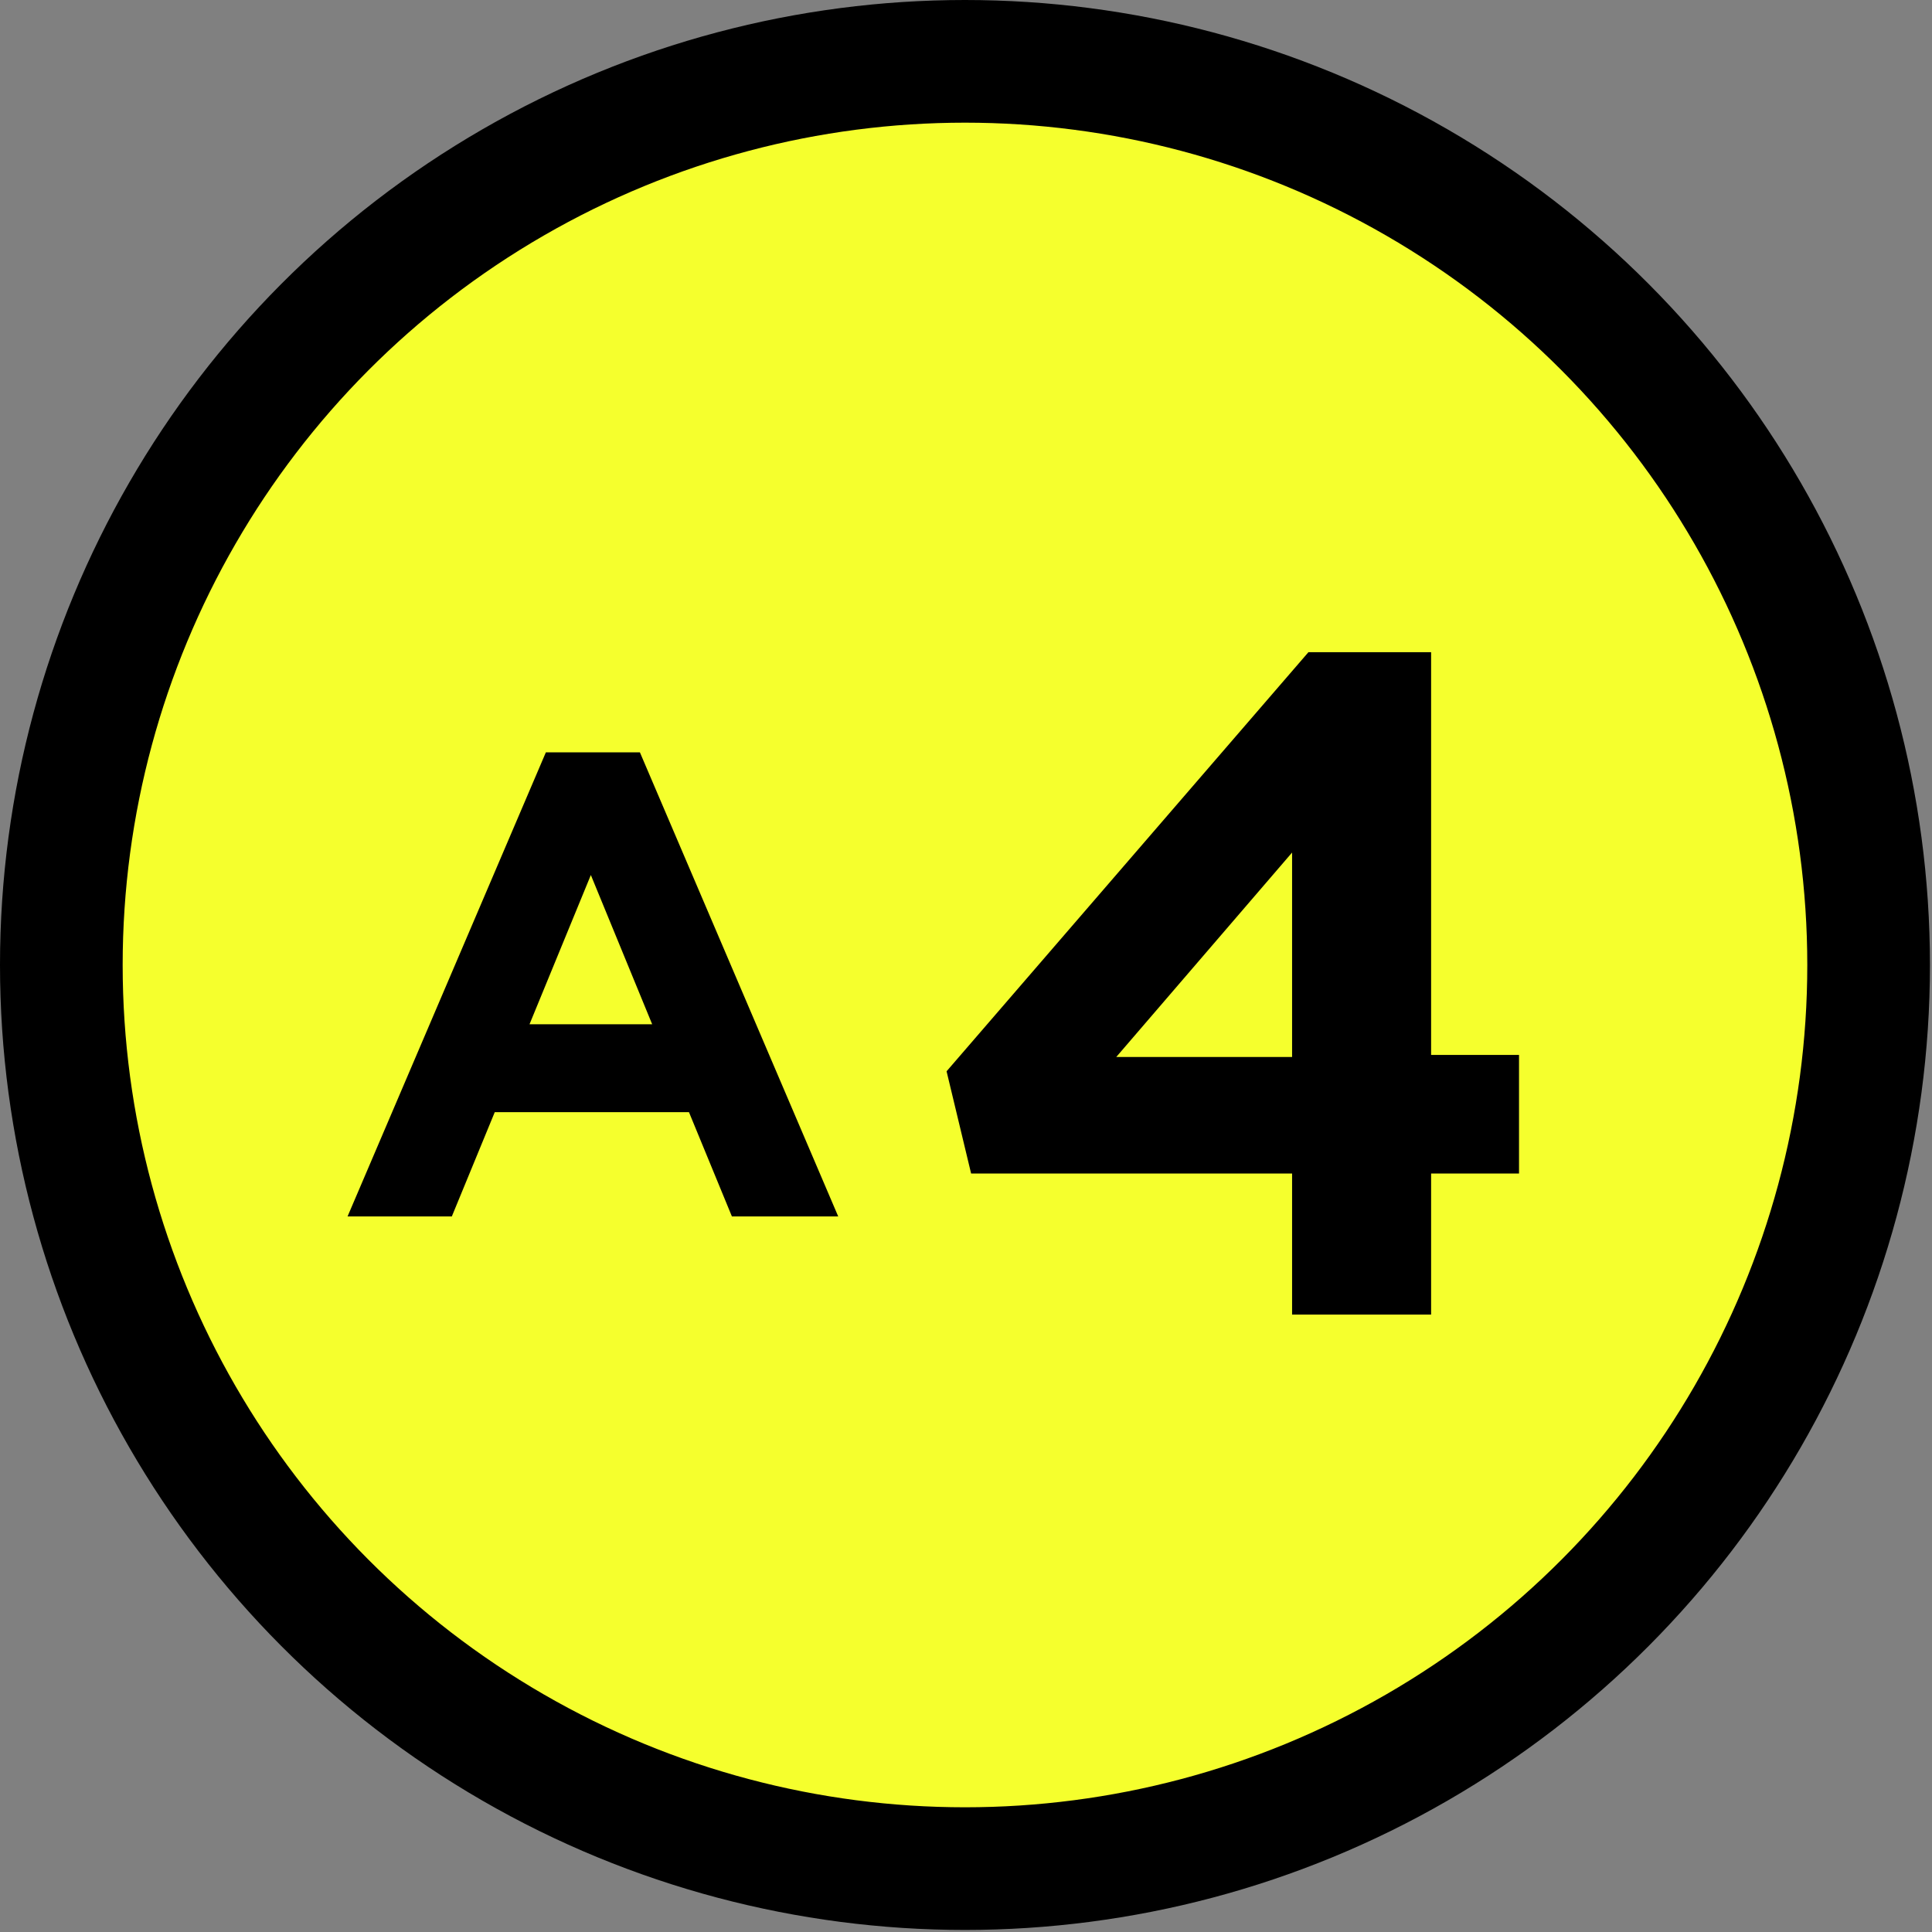
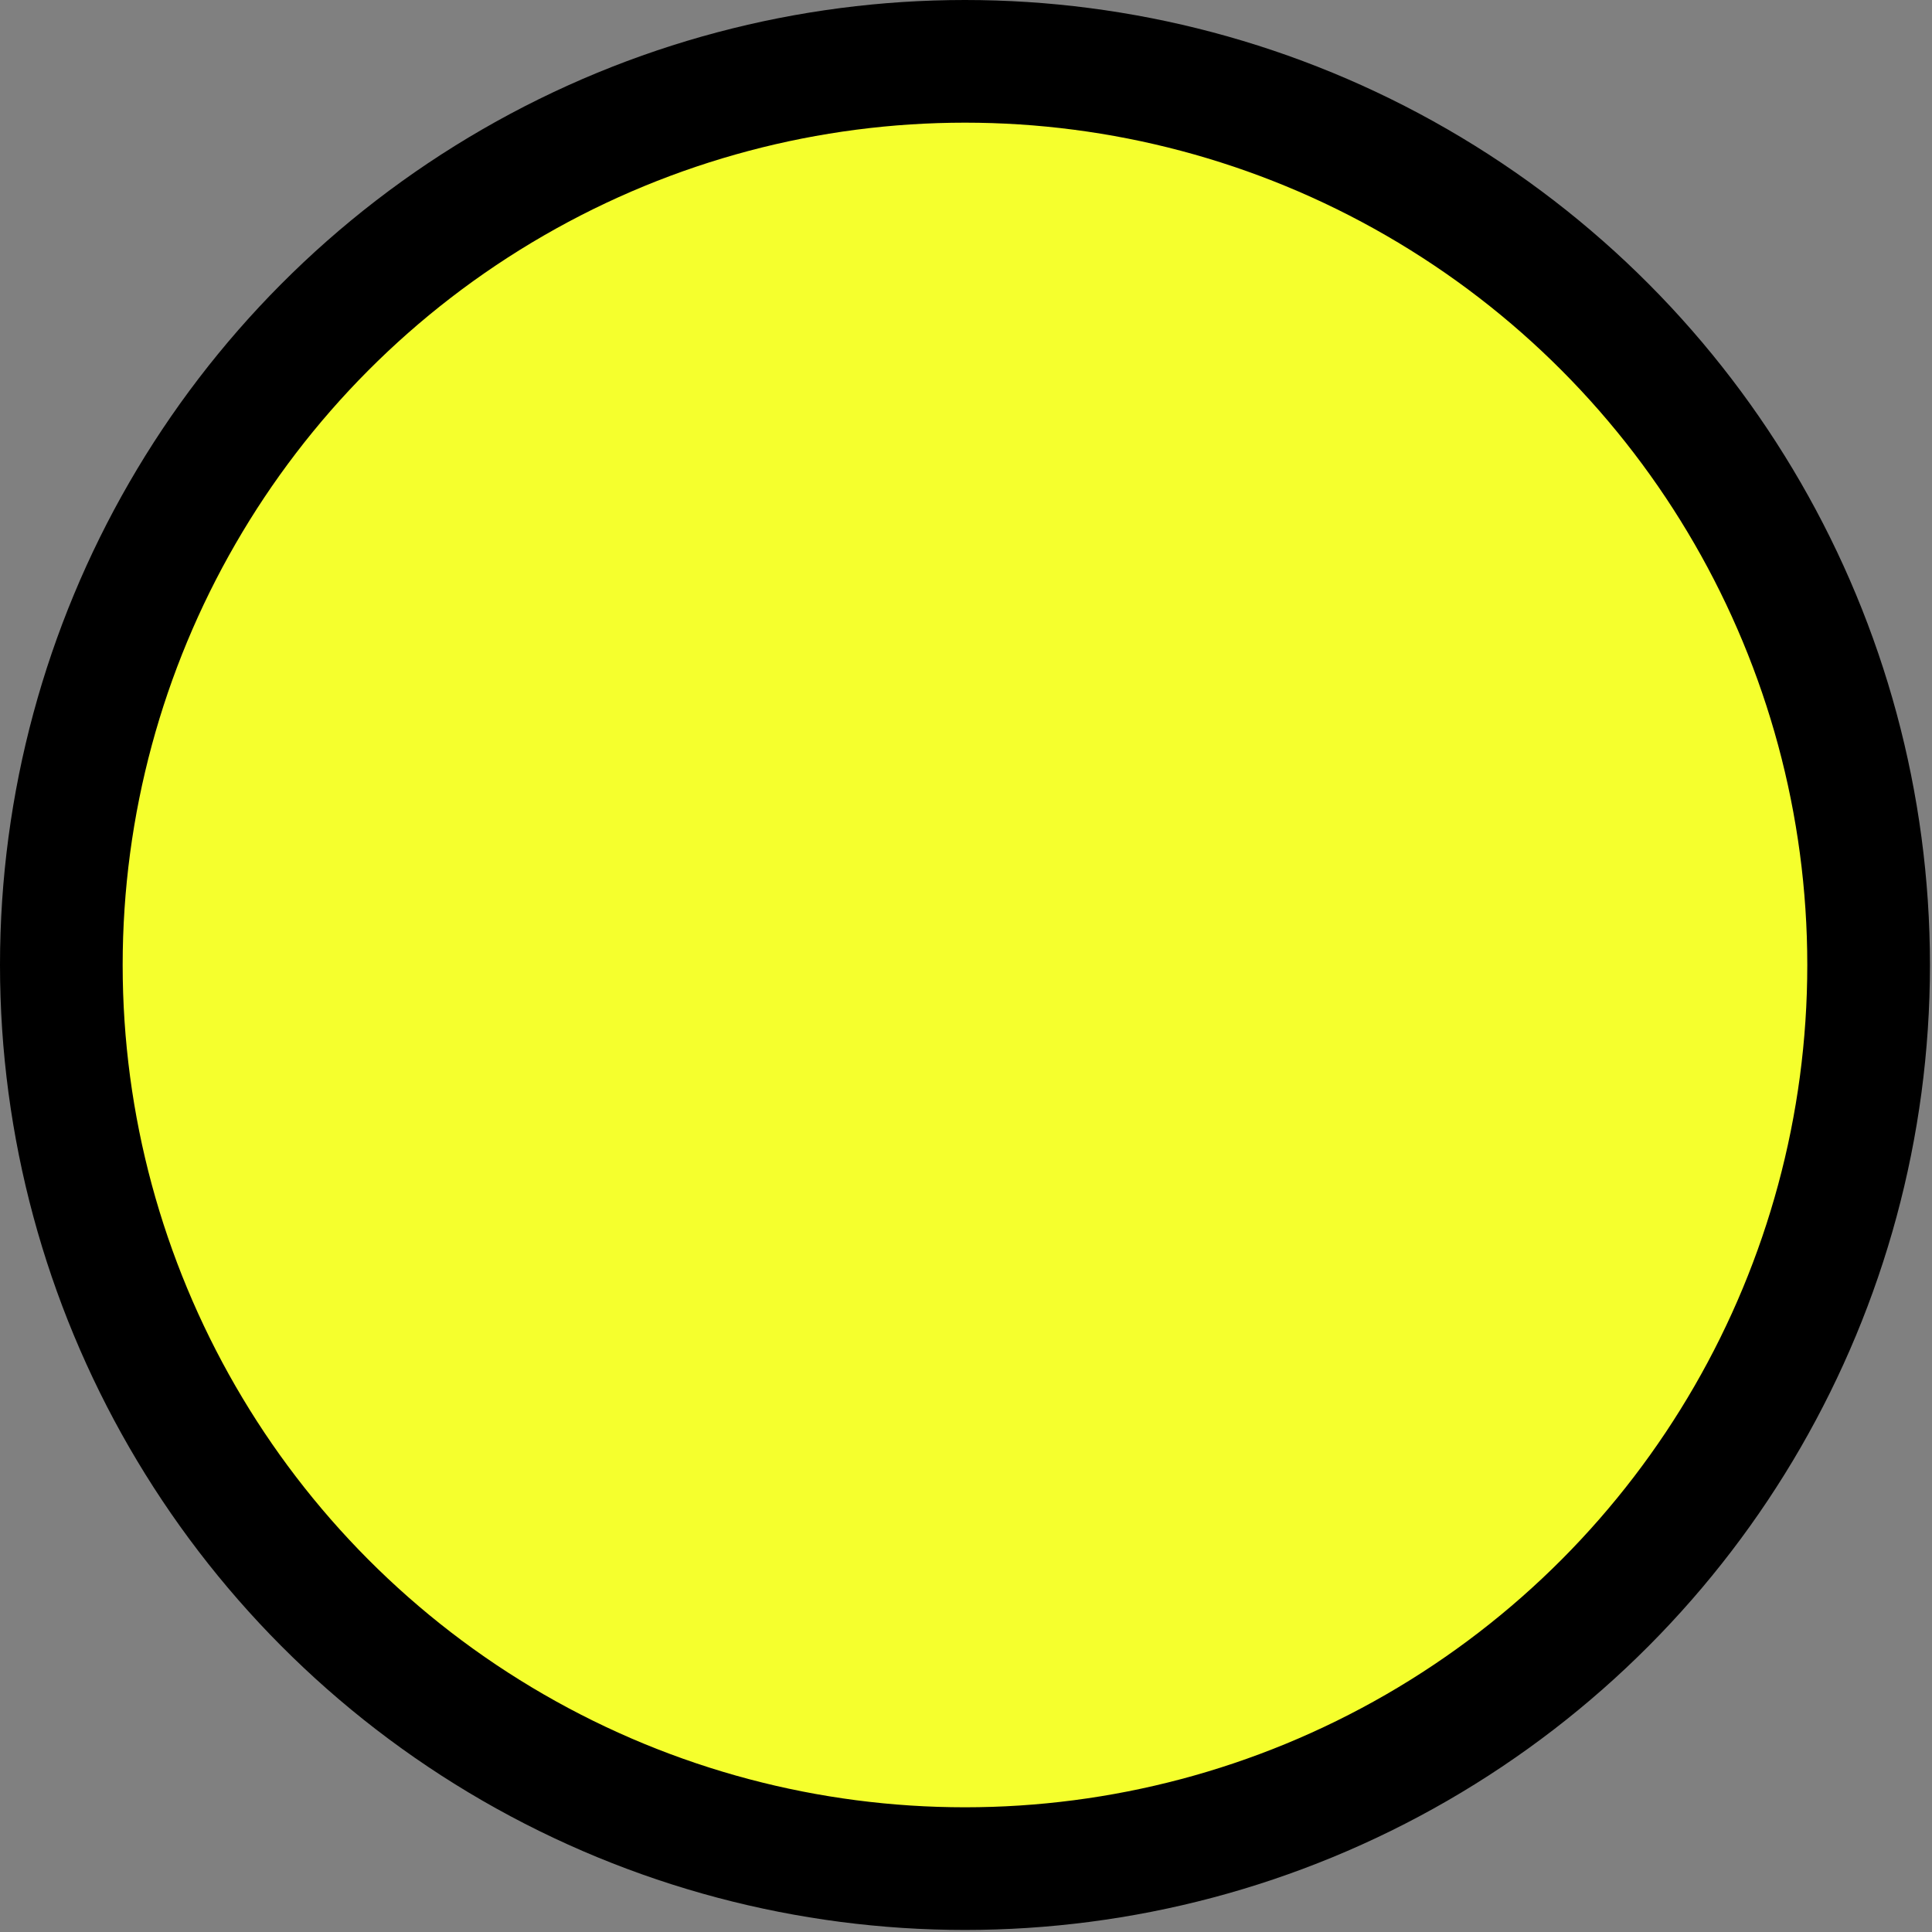
<svg xmlns="http://www.w3.org/2000/svg" version="1.1" id="レイヤー_1" x="0px" y="0px" width="94.5px" height="94.5px" viewBox="0 0 94.5 94.5" style="enable-background:new 0 0 94.5 94.5;" xml:space="preserve">
  <rect x="0" y="0" width="94.5" height="94.5" fill="#808080" stroke="none" />
  <g>
    <circle style="fill:#F5FF2D;stroke:#000000;stroke-width:6;stroke-miterlimit:10;" cx="47.2" cy="47.2" r="44.2" />
    <g>
      <g>
-         <path d="M26.7,36.8h4.6l9.7,22.7h-5.2l-2.1-5.1h-9.5l-2.1,5.1H17L26.7,36.8z M31.9,50.1l-3-7.3l-3,7.3H31.9z" />
-         <path d="M63.2,57.4H47.5l-1.2-5L64,31.9h6v19.7h4.3v5.8H70v6.9h-6.8V57.4z M63.2,51.7v-10l-8.6,10H63.2z" />
-       </g>
+         </g>
    </g>
  </g>
</svg>